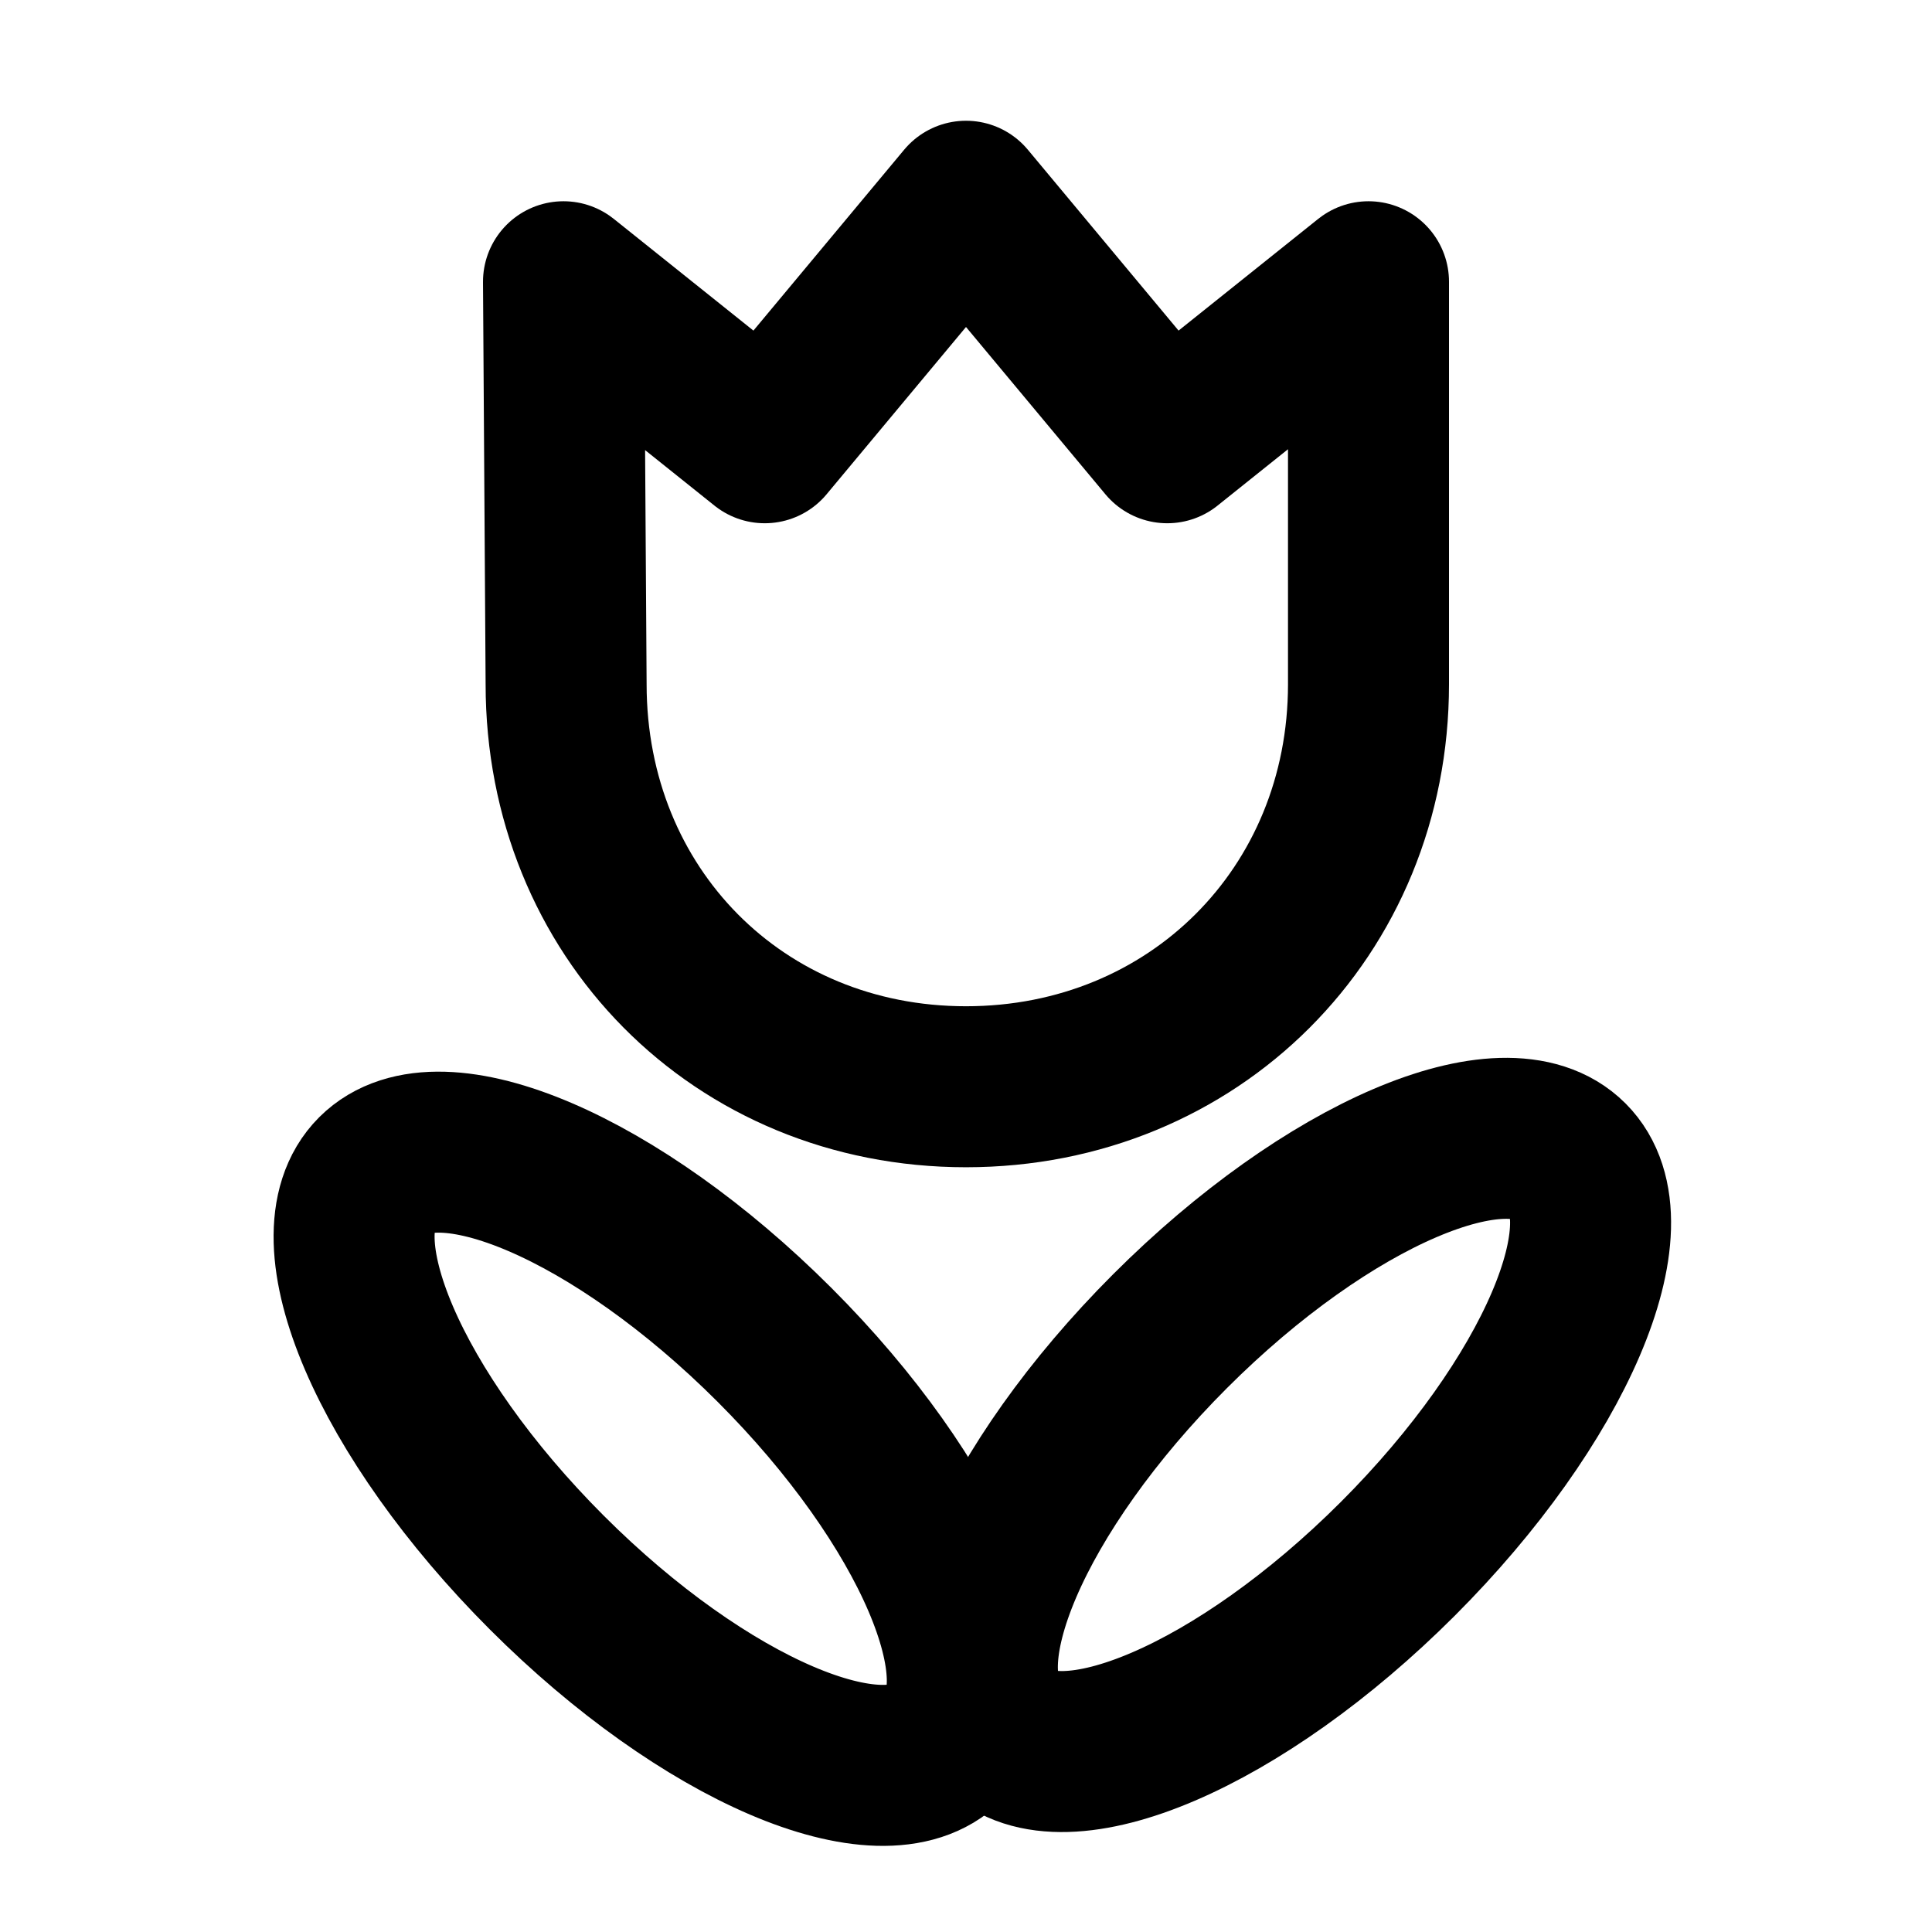
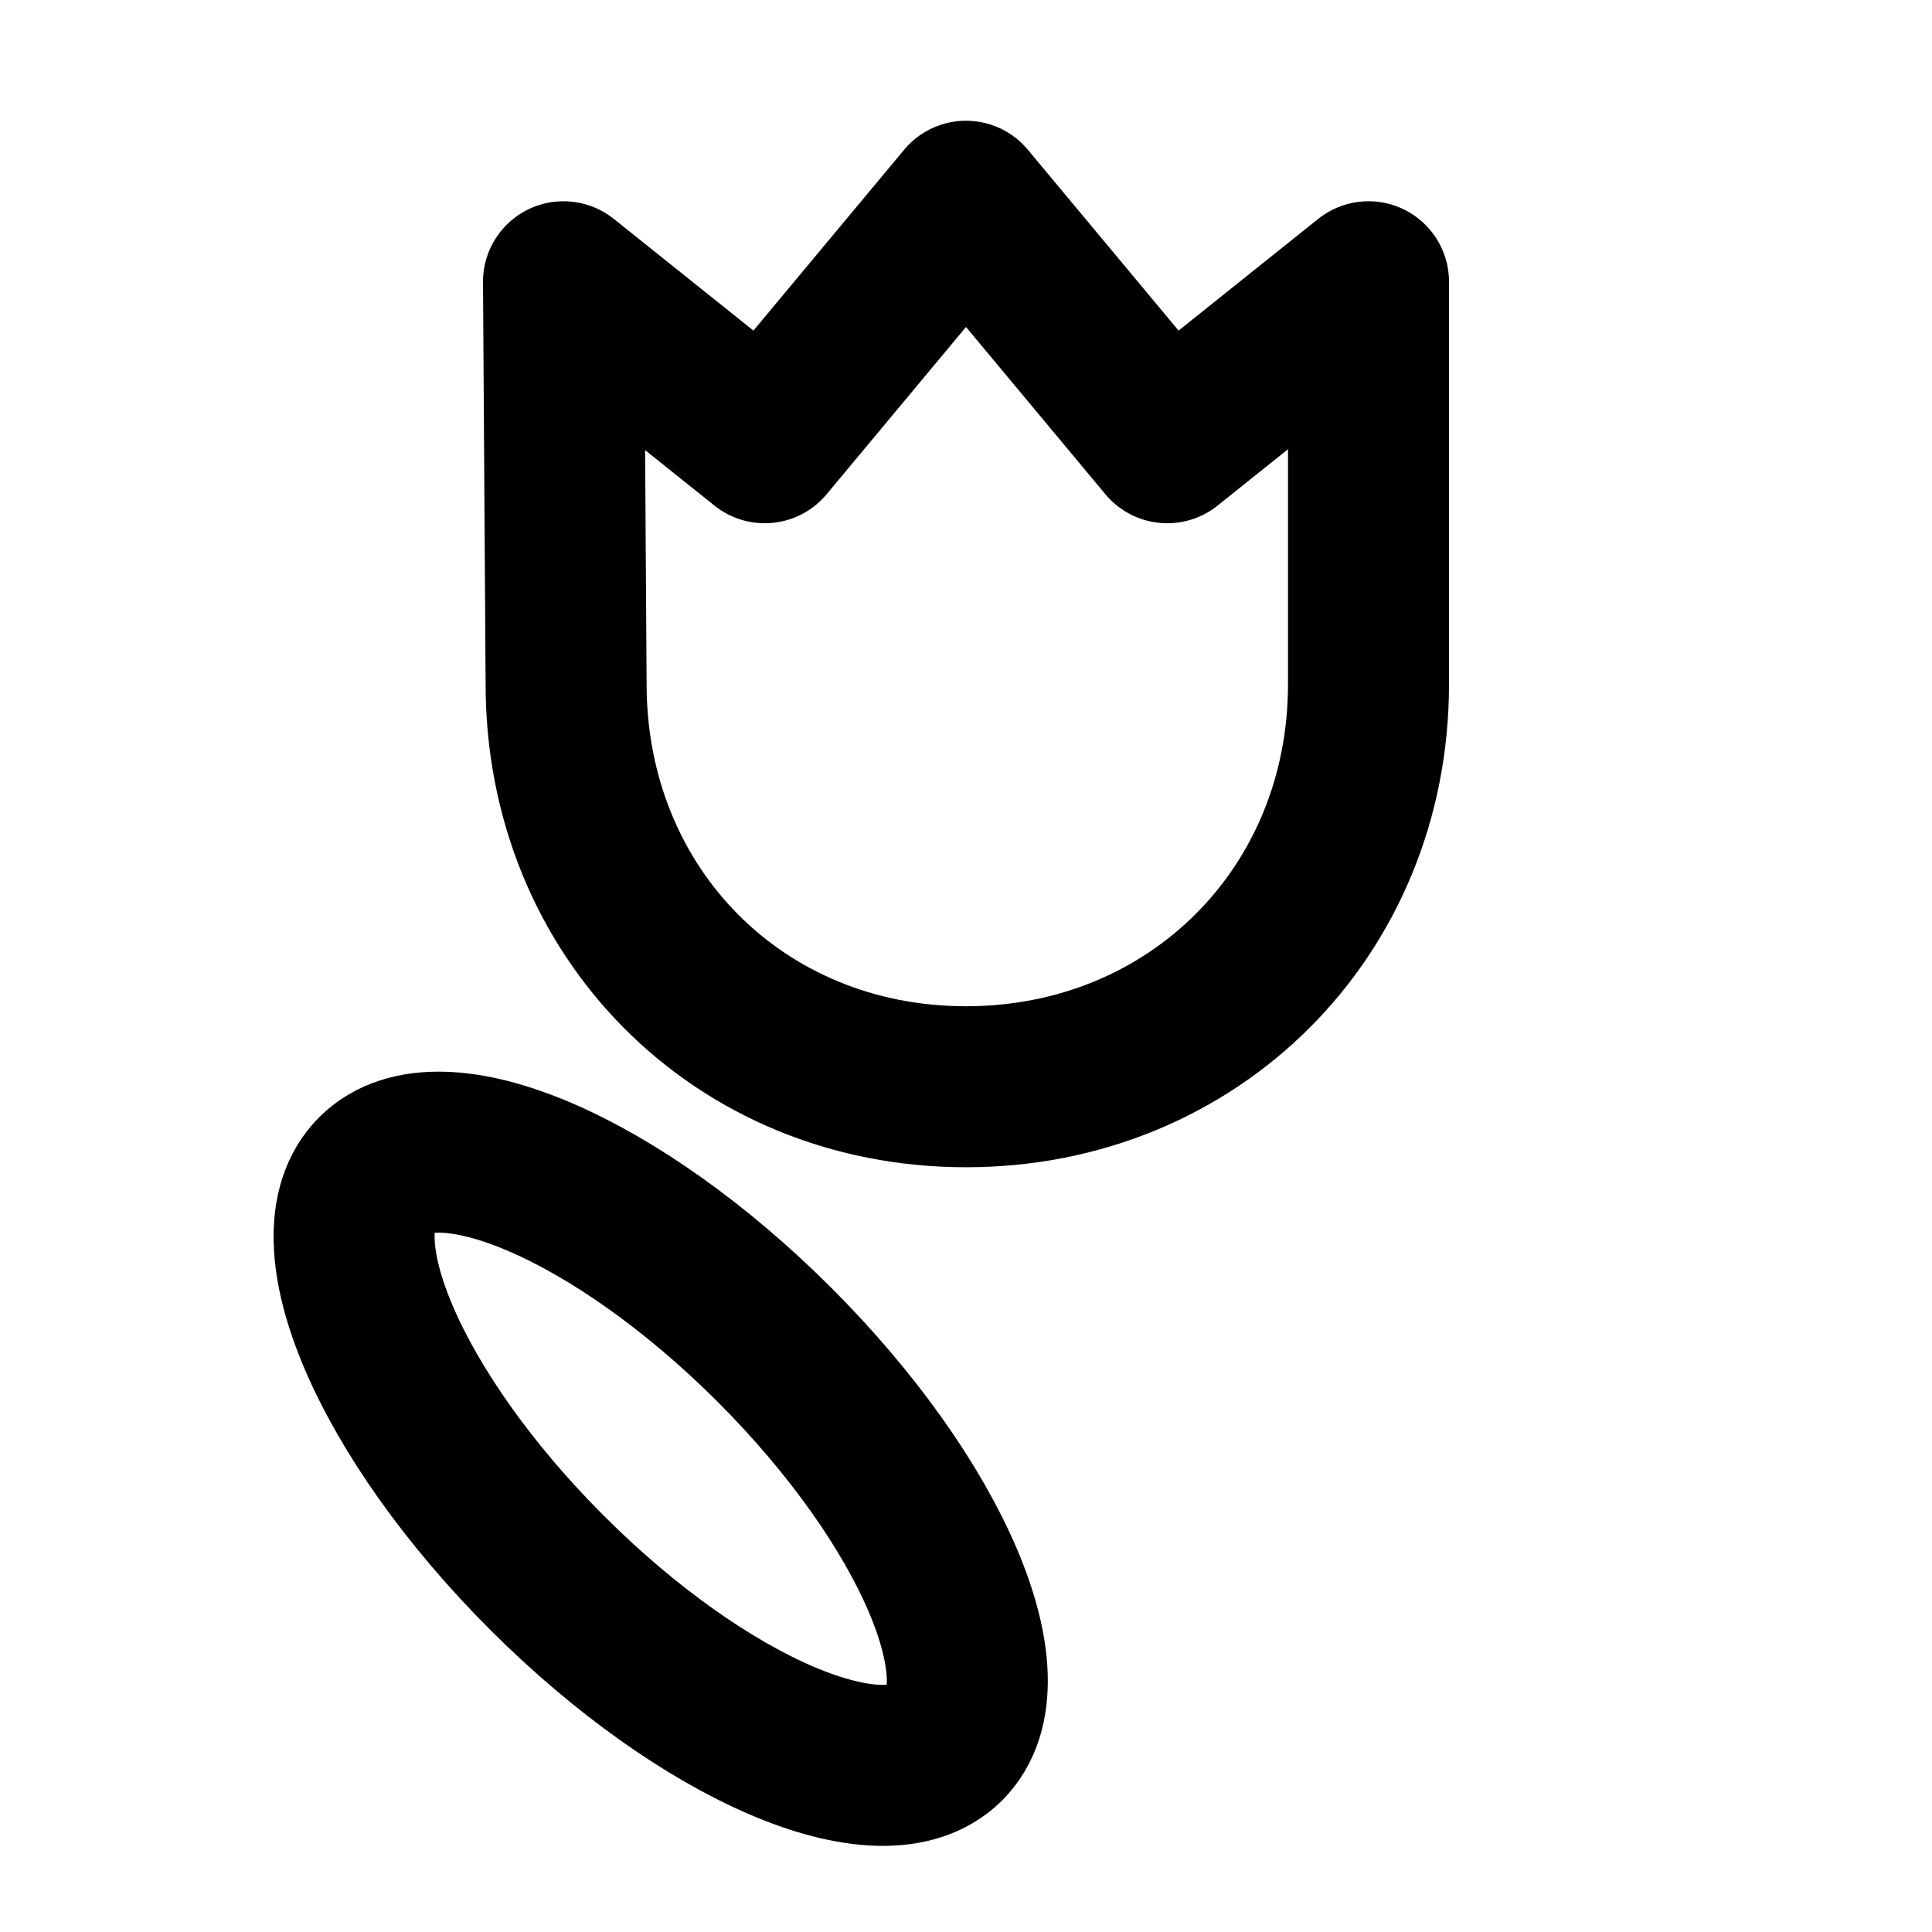
<svg xmlns="http://www.w3.org/2000/svg" width="192" height="192" viewBox="0 0 192 192" fill="none">
  <path d="M96 108C73.372 108 56.26 90.628 56.26 68L56 28L76 44L96 20L116 44L136 28V68C136 90.628 118.632 108 96 108ZM93.944 173.256C100.192 167.008 92.596 149.276 76.976 133.656C61.352 118.036 43.624 110.436 37.376 116.688C31.128 122.936 38.724 140.664 54.348 156.288C69.968 171.904 87.696 179.504 93.948 173.256H93.944Z" stroke="black" stroke-width="16" stroke-miterlimit="10" stroke-linecap="round" stroke-linejoin="round" />
-   <path d="M99.316 171.88C105.564 178.132 123.292 170.532 138.916 154.912C154.536 139.292 162.132 121.56 155.884 115.312C149.636 109.064 131.908 116.664 116.284 132.284C100.664 147.904 93.068 165.632 99.316 171.884V171.88Z" stroke="black" stroke-width="16" stroke-miterlimit="10" stroke-linecap="round" stroke-linejoin="round" />
</svg>